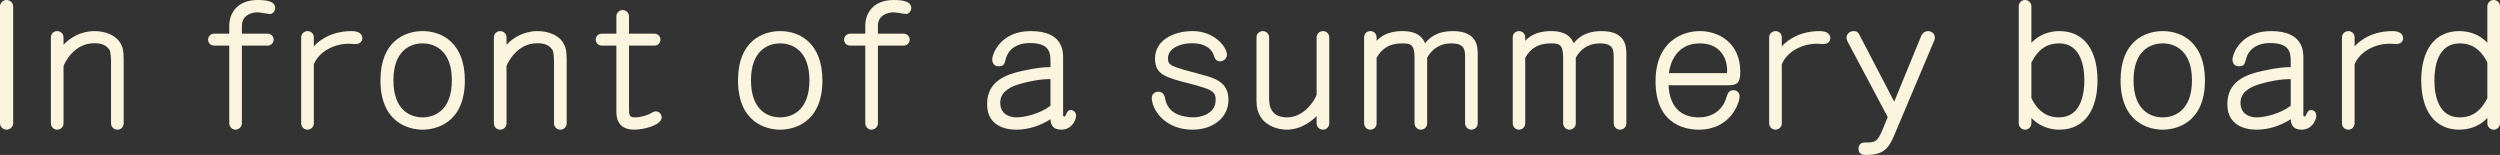
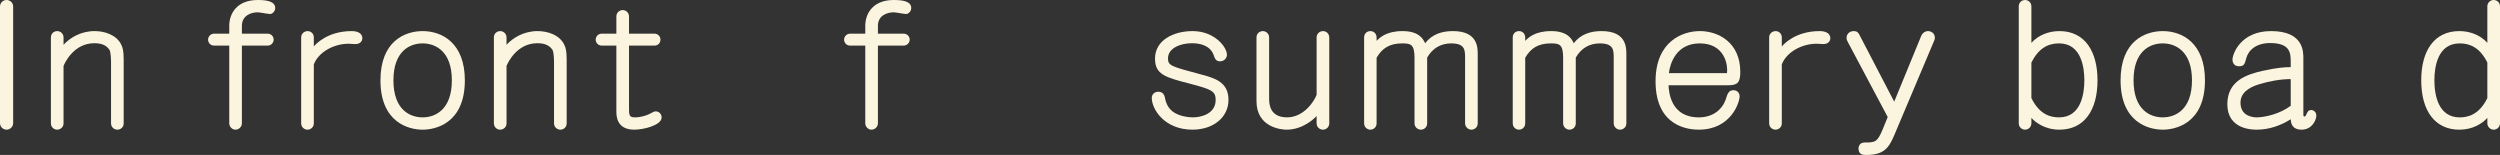
<svg xmlns="http://www.w3.org/2000/svg" version="1.1" x="0px" y="0px" width="380.48px" height="23.583px" viewBox="0 0 380.48 23.583" enable-background="new 0 0 380.48 23.583" xml:space="preserve">
  <rect x="0" y="0" width="380.48" height="23.583" fill="#333333" stroke="none" />
  <g id="レイヤー_1">
</g>
  <g id="contents">
    <g>
      <path fill="#FBF4DE" d="M2.002,18.721c0,0.598-0.494,1.014-0.988,1.014C0.52,19.735,0,19.371,0,18.721V0.988    C0,0.39,0.494,0,0.988,0s1.014,0.364,1.014,0.988V18.721z" />
      <path fill="#FBF4DE" d="M9.671,6.812c0.91-0.988,2.548-2.08,4.732-2.08c1.43,0,3.354,0.521,4.082,2.132    c0.182,0.39,0.338,0.858,0.338,2.21v9.699c0,0.572-0.442,0.962-0.962,0.962c-0.494,0-0.962-0.39-0.962-0.962V9.516    c0-0.416-0.026-1.586-0.234-1.924c-0.546-0.832-1.43-1.014-2.314-1.014c-3.172,0-4.524,3.068-4.68,3.458v8.736    c0,0.572-0.468,0.962-0.988,0.962c-0.468,0-0.936-0.39-0.936-0.962V5.694c0-0.598,0.468-0.962,0.962-0.962s0.962,0.39,0.962,0.962    V6.812z" />
      <path fill="#FBF4DE" d="M34.891,5.122V3.926C34.891,2.08,36.035,0,39.233,0c1.456,0,2.652,0.234,2.652,1.222    c0,0.52-0.442,0.91-0.78,0.91c-0.286,0-1.586-0.26-1.898-0.26c-0.962,0-2.392,0.468-2.392,2.054v1.196h3.9    c0.598,0,0.936,0.468,0.936,0.91c0,0.39-0.312,0.91-0.936,0.91h-3.9v11.804c0,0.572-0.468,0.988-0.988,0.988    c-0.468,0-0.936-0.416-0.936-0.988V6.942h-2.288c-0.65,0-0.936-0.52-0.936-0.91c0-0.442,0.364-0.91,0.936-0.91H34.891z" />
      <path fill="#FBF4DE" d="M47.761,7.072c0.234-0.286,2.028-2.34,5.772-2.34c0.676,0,1.612,0.208,1.612,1.092    c0,0.39-0.286,0.884-1.066,0.884c-0.13,0-0.858-0.052-1.014-0.052c-2.314,0-4.602,1.3-5.304,3.146v8.971    c0,0.572-0.468,0.962-0.962,0.962c-0.494,0-0.962-0.39-0.962-0.962V5.694c0-0.598,0.494-0.962,0.988-0.962    c0.468,0,0.936,0.364,0.936,0.962V7.072z" />
      <path fill="#FBF4DE" d="M70.746,12.22c0,6.63-4.55,7.515-6.422,7.515c-2.106,0-6.422-1.066-6.422-7.515    c0-5.954,3.718-7.488,6.422-7.488C67.313,4.732,70.746,6.578,70.746,12.22z M59.877,12.22c0,4.524,2.548,5.643,4.446,5.643    s4.446-1.144,4.446-5.643c0-4.446-2.522-5.616-4.446-5.616C62.269,6.604,59.877,7.878,59.877,12.22z" />
      <path fill="#FBF4DE" d="M77.089,6.812c0.91-0.988,2.548-2.08,4.732-2.08c1.43,0,3.354,0.521,4.083,2.132    c0.182,0.39,0.338,0.858,0.338,2.21v9.699c0,0.572-0.442,0.962-0.962,0.962c-0.494,0-0.962-0.39-0.962-0.962V9.516    c0-0.416-0.026-1.586-0.234-1.924c-0.546-0.832-1.43-1.014-2.314-1.014c-3.172,0-4.524,3.068-4.68,3.458v8.736    c0,0.572-0.468,0.962-0.988,0.962c-0.468,0-0.937-0.39-0.937-0.962V5.694c0-0.598,0.468-0.962,0.962-0.962    c0.494,0,0.962,0.39,0.962,0.962V6.812z" />
      <path fill="#FBF4DE" d="M91.597,6.942c-0.572,0-0.936-0.442-0.936-0.91c0-0.494,0.39-0.91,0.936-0.91h2.21V2.496    c0-0.546,0.442-0.962,0.962-0.962c0.494,0,0.962,0.39,0.962,0.962v2.626h3.875c0.494,0,0.91,0.39,0.91,0.91    c0,0.468-0.338,0.91-0.91,0.91H95.73v9.438c0,1.092,0,1.482,0.884,1.482c0.988,0,1.872-0.338,2.184-0.494    c0.676-0.364,0.754-0.416,1.014-0.416c0.494,0,0.884,0.416,0.884,0.91c0,1.196-2.73,1.872-4.16,1.872    c-2.73,0-2.73-2.132-2.73-2.808V6.942H91.597z" />
-       <path fill="#FBF4DE" d="M125.163,12.22c0,6.63-4.55,7.515-6.422,7.515c-2.106,0-6.422-1.066-6.422-7.515    c0-5.954,3.718-7.488,6.422-7.488C121.73,4.732,125.163,6.578,125.163,12.22z M114.294,12.22c0,4.524,2.548,5.643,4.446,5.643    c1.898,0,4.446-1.144,4.446-5.643c0-4.446-2.522-5.616-4.446-5.616C116.687,6.604,114.294,7.878,114.294,12.22z" />
      <path fill="#FBF4DE" d="M131.688,5.122V3.926c0-1.846,1.144-3.926,4.342-3.926c1.456,0,2.652,0.234,2.652,1.222    c0,0.52-0.442,0.91-0.78,0.91c-0.286,0-1.586-0.26-1.898-0.26c-0.962,0-2.392,0.468-2.392,2.054v1.196h3.9    c0.598,0,0.936,0.468,0.936,0.91c0,0.39-0.312,0.91-0.936,0.91h-3.9v11.804c0,0.572-0.468,0.988-0.988,0.988    c-0.468,0-0.936-0.416-0.936-0.988V6.942H129.4c-0.65,0-0.936-0.52-0.936-0.91c0-0.442,0.364-0.91,0.936-0.91H131.688z" />
-       <path fill="#FBF4DE" d="M159.872,9.516c0-1.378,0-2.964-3.146-2.964c-2.054,0-3.276,1.04-3.614,2.288    c-0.234,0.91-0.338,1.248-1.118,1.248c-0.832,0-0.988-0.702-0.988-1.014c0-0.806,1.196-4.342,5.876-4.342    c4.914,0,4.914,3.094,4.914,4.108v8.658c0,0.078,0,0.234,0.182,0.234c0.078,0,0.13,0,0.286-0.338    c0.13-0.312,0.286-0.65,0.702-0.65c0.39,0,0.806,0.312,0.806,0.858c0,0.65-0.65,2.132-2.236,2.132    c-1.586,0-1.638-1.17-1.664-1.586c-1.56,0.988-3.328,1.586-5.174,1.586c-0.624,0-4.472,0-4.472-3.874    c0-3.536,2.912-4.524,5.33-5.07c2.47-0.546,3.614-0.572,4.316-0.572V9.516z M159.872,12.039c-1.534,0-3.25,0.312-4.706,0.754    c-1.794,0.52-2.938,1.404-2.938,2.834c0,2.106,1.976,2.236,2.47,2.236c1.248,0,3.588-0.546,5.174-1.768V12.039z" />
      <path fill="#FBF4DE" d="M186.73,8.346c0,0.442-0.39,0.988-1.04,0.988c-0.65,0-0.806-0.442-0.962-0.91    c-0.52-1.482-2.028-1.846-3.328-1.846c-1.794,0-3.64,0.78-3.64,2.288c0,1.118,0.364,1.222,5.148,2.496    c1.898,0.52,4.056,1.092,4.056,3.822s-2.366,4.55-5.486,4.55c-4.264,0-6.188-3.12-6.188-4.836c0-0.546,0.442-0.936,0.988-0.936    c0.832,0,0.962,0.676,1.014,0.91c0.156,0.884,0.572,1.768,1.456,2.288c0.884,0.52,2.002,0.702,2.782,0.702    c1.378,0,3.484-0.598,3.484-2.652c0-1.352-0.624-1.612-4.004-2.496c-3.614-0.936-5.227-1.352-5.227-3.796    c0-2.782,2.782-4.187,5.72-4.187C184.806,4.732,186.73,7.125,186.73,8.346z" />
      <path fill="#FBF4DE" d="M200.379,17.655c-0.286,0.312-2.028,2.08-4.576,2.08c-0.832,0-4.576-0.364-4.576-4.342V5.694    c0-0.624,0.52-0.962,0.962-0.962c0.468,0,0.962,0.364,0.962,0.962v9.256c0,0.728,0,2.912,2.73,2.912    c2.522,0,4.108-2.392,4.498-3.432V5.694c0-0.624,0.52-0.962,0.988-0.962c0.468,0,0.936,0.39,0.936,0.962v13.079    c0,0.546-0.442,0.962-0.962,0.962c-0.494,0-0.962-0.39-0.962-0.962V17.655z" />
      <path fill="#FBF4DE" d="M222.974,8.814c0-1.17,0-2.21-2.106-2.21c-1.612,0-2.86,0.754-3.666,2.158v10.011    c0,0.572-0.442,0.962-0.962,0.962c-0.468,0-0.962-0.39-0.962-0.962V8.814c0-2.08-0.572-2.21-1.872-2.21    c-1.95,0-3.068,0.754-3.9,2.185v9.984c0,0.572-0.442,0.962-0.962,0.962c-0.468,0-0.936-0.39-0.936-0.962V5.694    c0-0.598,0.442-0.962,0.962-0.962c0.494,0,0.936,0.39,0.936,0.962v0.52c0.468-0.468,1.456-1.482,3.952-1.482    s3.146,1.196,3.432,1.846c1.092-1.404,2.6-1.846,4.238-1.846c3.77,0,3.77,2.496,3.77,3.536v10.505c0,0.624-0.52,0.962-0.962,0.962    c-0.494,0-0.962-0.416-0.962-0.962V8.814z" />
      <path fill="#FBF4DE" d="M245.593,8.814c0-1.17,0-2.21-2.106-2.21c-1.612,0-2.86,0.754-3.666,2.158v10.011    c0,0.572-0.442,0.962-0.962,0.962c-0.468,0-0.962-0.39-0.962-0.962V8.814c0-2.08-0.572-2.21-1.872-2.21    c-1.95,0-3.068,0.754-3.9,2.185v9.984c0,0.572-0.442,0.962-0.962,0.962c-0.468,0-0.936-0.39-0.936-0.962V5.694    c0-0.598,0.442-0.962,0.962-0.962c0.494,0,0.936,0.39,0.936,0.962v0.52c0.468-0.468,1.456-1.482,3.952-1.482    s3.146,1.196,3.432,1.846c1.092-1.404,2.6-1.846,4.238-1.846c3.771,0,3.771,2.496,3.771,3.536v10.505    c0,0.624-0.52,0.962-0.962,0.962c-0.494,0-0.962-0.416-0.962-0.962V8.814z" />
      <path fill="#FBF4DE" d="M253.938,12.975c0.052,1.014,0.312,4.888,4.603,4.888c2.184,0,3.614-1.222,4.134-2.834    c0.234-0.754,0.416-1.3,1.144-1.3c0.468,0,0.936,0.312,0.936,0.936c0,0.936-1.326,5.07-6.214,5.07    c-1.43,0-6.579-0.364-6.579-7.358c0-6.11,4.134-7.645,6.734-7.645c2.808,0,6.162,1.716,6.162,6.214c0,1.56-0.39,2.028-1.768,2.028    H253.938z M262.831,11.128c0.182-1.43-0.468-4.524-4.134-4.524c-3.562,0-4.524,3.017-4.706,4.524H262.831z" />
      <path fill="#FBF4DE" d="M271.176,7.072c0.234-0.286,2.028-2.34,5.772-2.34c0.676,0,1.612,0.208,1.612,1.092    c0,0.39-0.286,0.884-1.066,0.884c-0.13,0-0.858-0.052-1.014-0.052c-2.314,0-4.602,1.3-5.304,3.146v8.971    c0,0.572-0.468,0.962-0.962,0.962s-0.962-0.39-0.962-0.962V5.694c0-0.598,0.494-0.962,0.988-0.962    c0.468,0,0.936,0.364,0.936,0.962V7.072z" />
      <path fill="#FBF4DE" d="M281.238,6.422c-0.13-0.26-0.208-0.39-0.208-0.65c0-0.65,0.52-1.04,1.092-1.04    c0.598,0,0.754,0.338,0.91,0.65l5.252,10.088l4.134-10.062c0.078-0.182,0.416-0.676,1.014-0.676c0.364,0,1.04,0.234,1.04,1.014    c0,0.182-0.052,0.338-0.104,0.442l-6.084,14.405c-0.832,1.95-1.586,2.99-4.264,2.99c-0.39,0-1.17,0-1.17-0.962    c0-0.078,0-0.936,0.936-0.936c1.56,0,1.924,0,2.756-2.028l0.754-1.846L281.238,6.422z" />
      <path fill="#FBF4DE" d="M309.162,6.526c1.04-1.17,2.625-1.794,4.264-1.794c3.9,0,5.798,3.12,5.798,7.488    c0,4.576-2.028,7.515-5.798,7.515c-2.21,0-3.667-1.118-4.264-1.794v0.806c0,0.598-0.468,0.988-0.962,0.988    c-0.494,0-0.962-0.39-0.962-0.988V0.962c0-0.598,0.468-0.962,0.962-0.962c0.494,0,0.962,0.39,0.962,0.962V6.526z M309.162,14.924    c1.3,2.678,3.12,2.938,4.212,2.938c3.328,0,3.848-3.562,3.848-5.643c0-1.794-0.39-5.616-3.848-5.616    c-1.742,0-3.121,0.78-4.212,2.912V14.924z" />
      <path fill="#FBF4DE" d="M335.578,12.22c0,6.63-4.55,7.515-6.422,7.515c-2.106,0-6.422-1.066-6.422-7.515    c0-5.954,3.718-7.488,6.422-7.488C332.146,4.732,335.578,6.578,335.578,12.22z M324.709,12.22c0,4.524,2.548,5.643,4.446,5.643    s4.446-1.144,4.446-5.643c0-4.446-2.522-5.616-4.446-5.616C327.102,6.604,324.709,7.878,324.709,12.22z" />
      <path fill="#FBF4DE" d="M348.629,9.516c0-1.378,0-2.964-3.146-2.964c-2.055,0-3.276,1.04-3.614,2.288    c-0.234,0.91-0.338,1.248-1.118,1.248c-0.832,0-0.988-0.702-0.988-1.014c0-0.806,1.196-4.342,5.876-4.342    c4.915,0,4.915,3.094,4.915,4.108v8.658c0,0.078,0,0.234,0.182,0.234c0.078,0,0.13,0,0.286-0.338    c0.13-0.312,0.286-0.65,0.702-0.65c0.39,0,0.806,0.312,0.806,0.858c0,0.65-0.65,2.132-2.236,2.132s-1.638-1.17-1.664-1.586    c-1.56,0.988-3.328,1.586-5.174,1.586c-0.624,0-4.473,0-4.473-3.874c0-3.536,2.912-4.524,5.331-5.07    c2.47-0.546,3.613-0.572,4.315-0.572V9.516z M348.629,12.039c-1.534,0-3.25,0.312-4.706,0.754    c-1.794,0.52-2.938,1.404-2.938,2.834c0,2.106,1.976,2.236,2.47,2.236c1.248,0,3.588-0.546,5.174-1.768V12.039z" />
-       <path fill="#FBF4DE" d="M358.353,7.072c0.234-0.286,2.028-2.34,5.772-2.34c0.676,0,1.612,0.208,1.612,1.092    c0,0.39-0.286,0.884-1.066,0.884c-0.13,0-0.858-0.052-1.014-0.052c-2.314,0-4.603,1.3-5.305,3.146v8.971    c0,0.572-0.468,0.962-0.962,0.962s-0.962-0.39-0.962-0.962V5.694c0-0.598,0.494-0.962,0.988-0.962    c0.468,0,0.936,0.364,0.936,0.962V7.072z" />
      <path fill="#FBF4DE" d="M378.555,0.962c0-0.546,0.442-0.962,0.962-0.962c0.494,0,0.963,0.364,0.963,0.962v17.785    c0,0.598-0.469,0.988-0.963,0.988s-0.962-0.416-0.962-0.988v-0.806c-0.806,0.91-2.288,1.794-4.264,1.794    c-3.666,0-5.799-2.808-5.799-7.515c0-4.524,2.003-7.488,5.799-7.488c1.273,0,3.016,0.39,4.264,1.794V0.962z M378.555,9.516    c-1.17-2.34-2.704-2.912-4.212-2.912c-3.354,0-3.848,3.588-3.848,5.616c0,2.314,0.623,5.643,3.848,5.643    c1.066,0,2.912-0.26,4.212-2.938V9.516z" />
    </g>
    <g>
	</g>
    <g>
	</g>
    <g>
	</g>
    <g>
	</g>
    <g>
	</g>
    <g>
	</g>
    <g>
	</g>
    <g>
	</g>
    <g>
	</g>
    <g>
	</g>
    <g>
	</g>
    <g>
	</g>
    <g>
	</g>
    <g>
	</g>
    <g>
	</g>
  </g>
</svg>